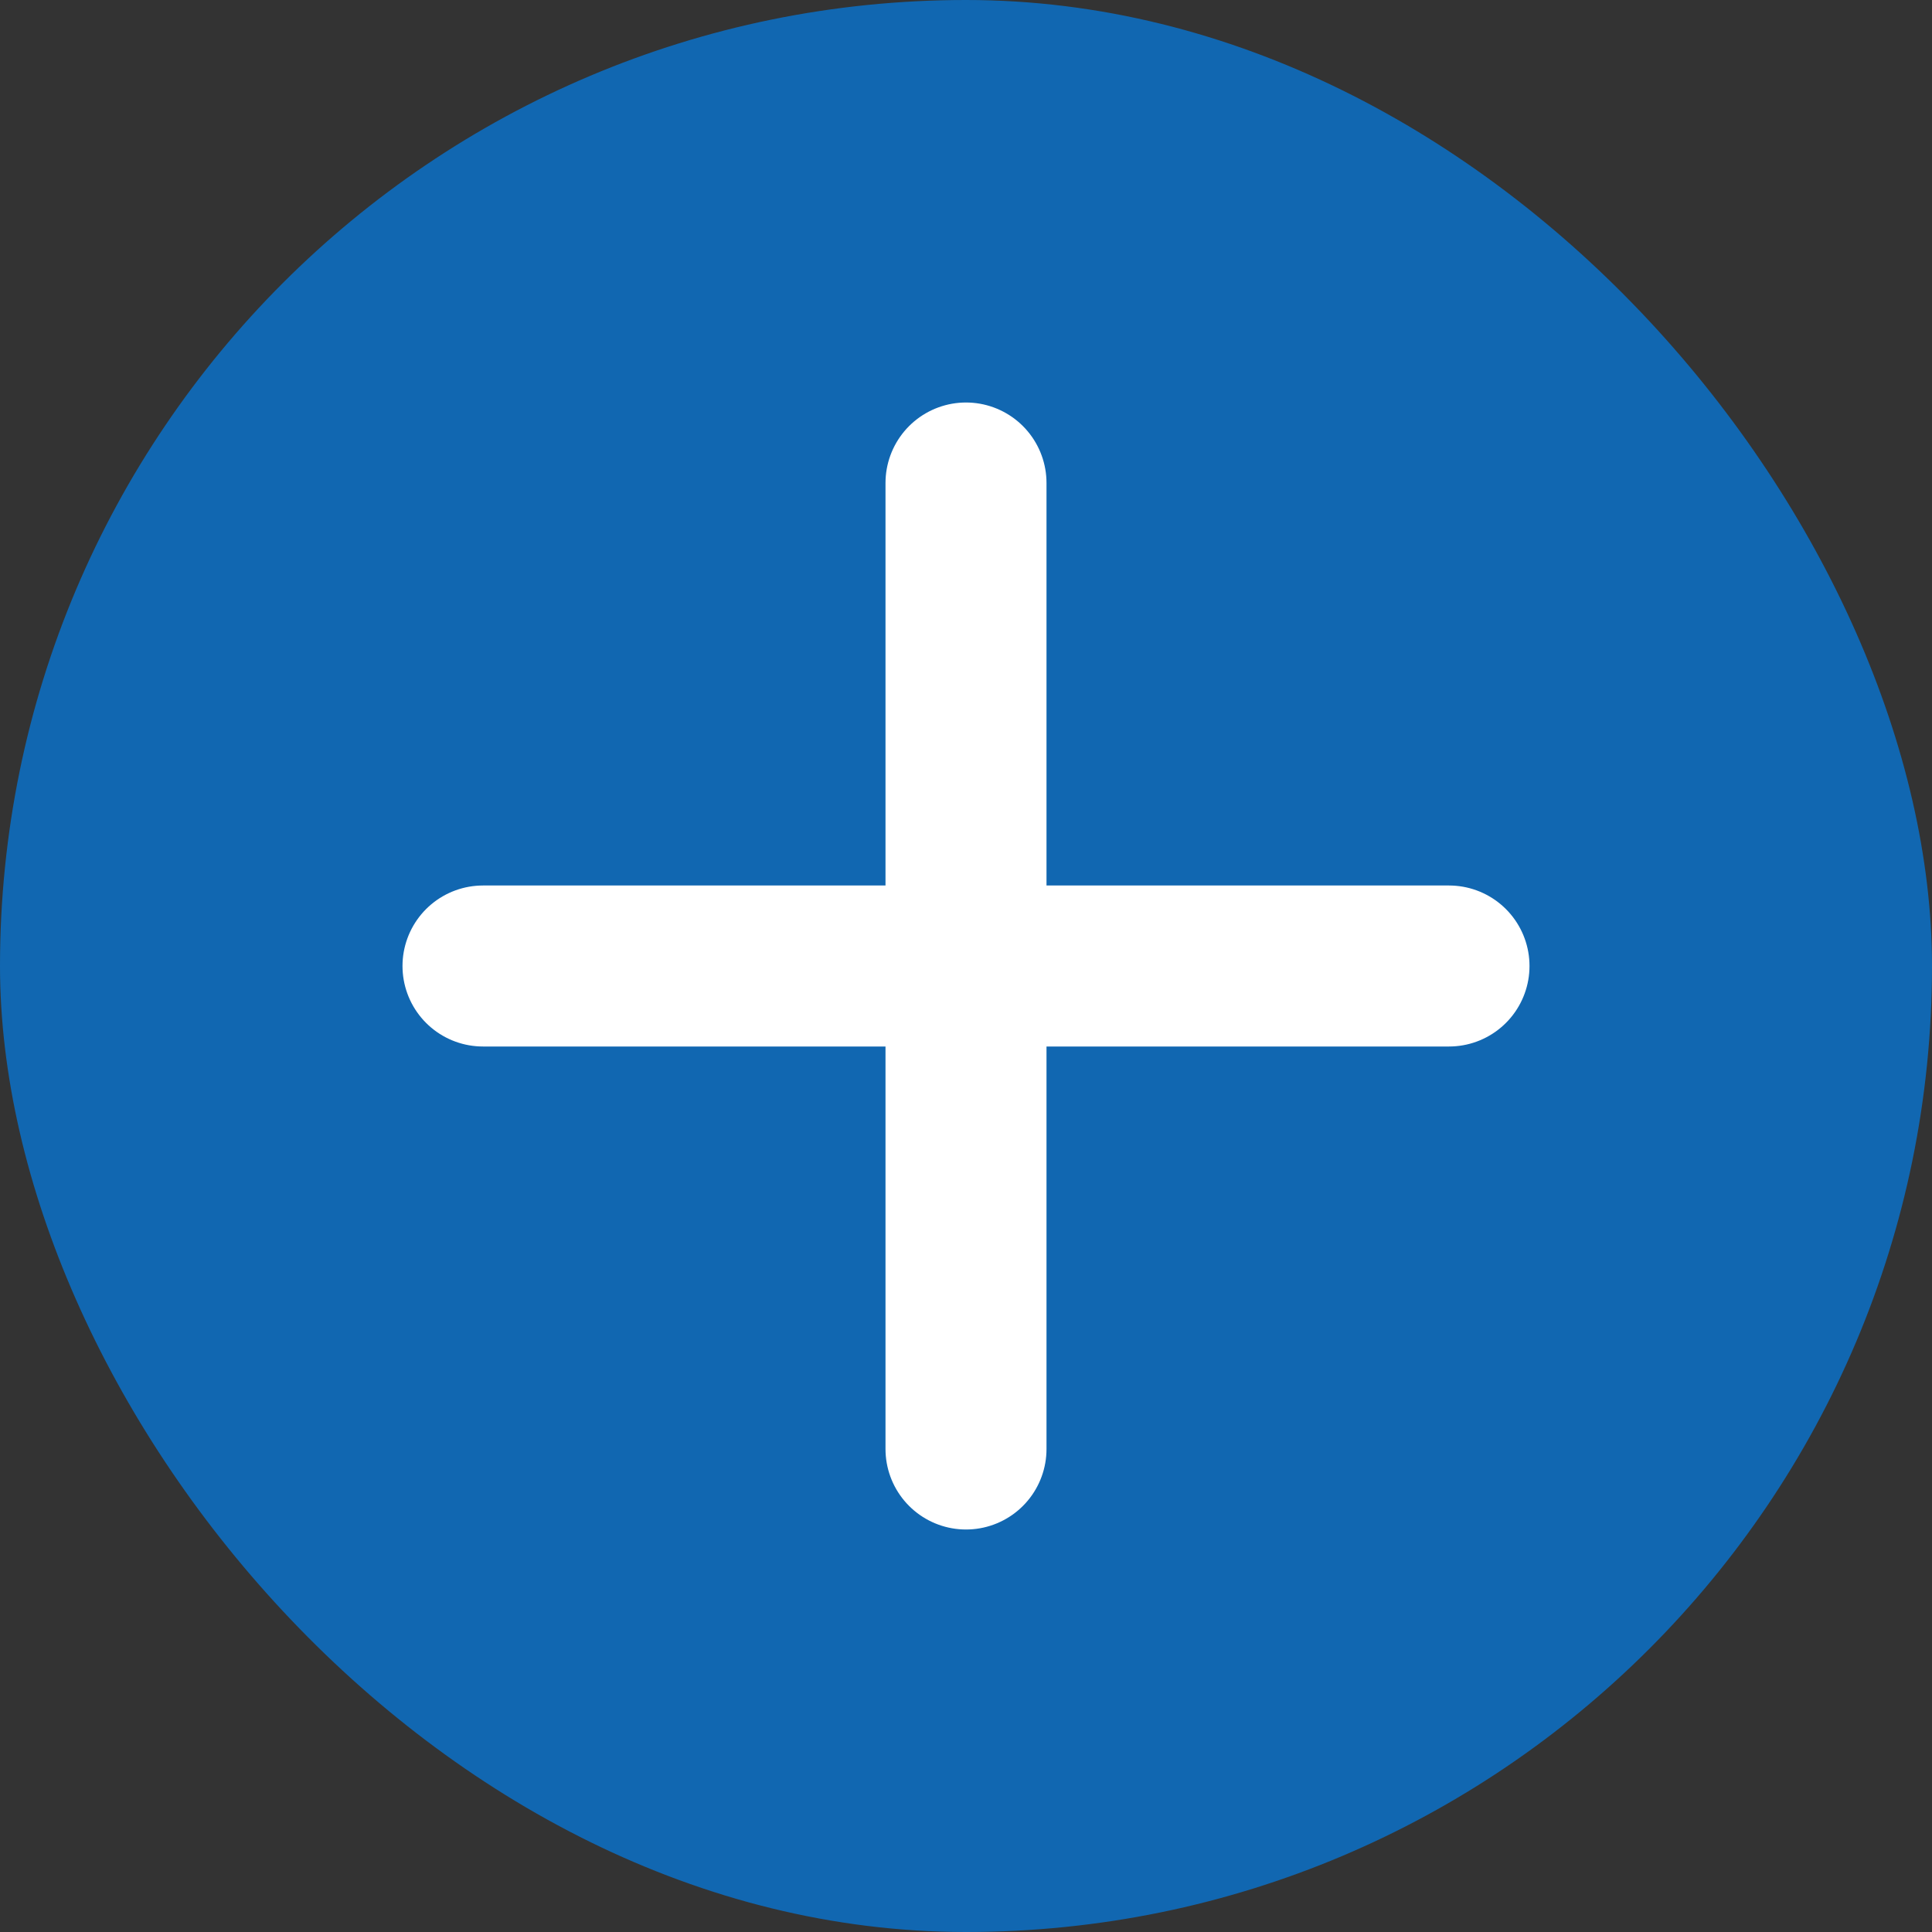
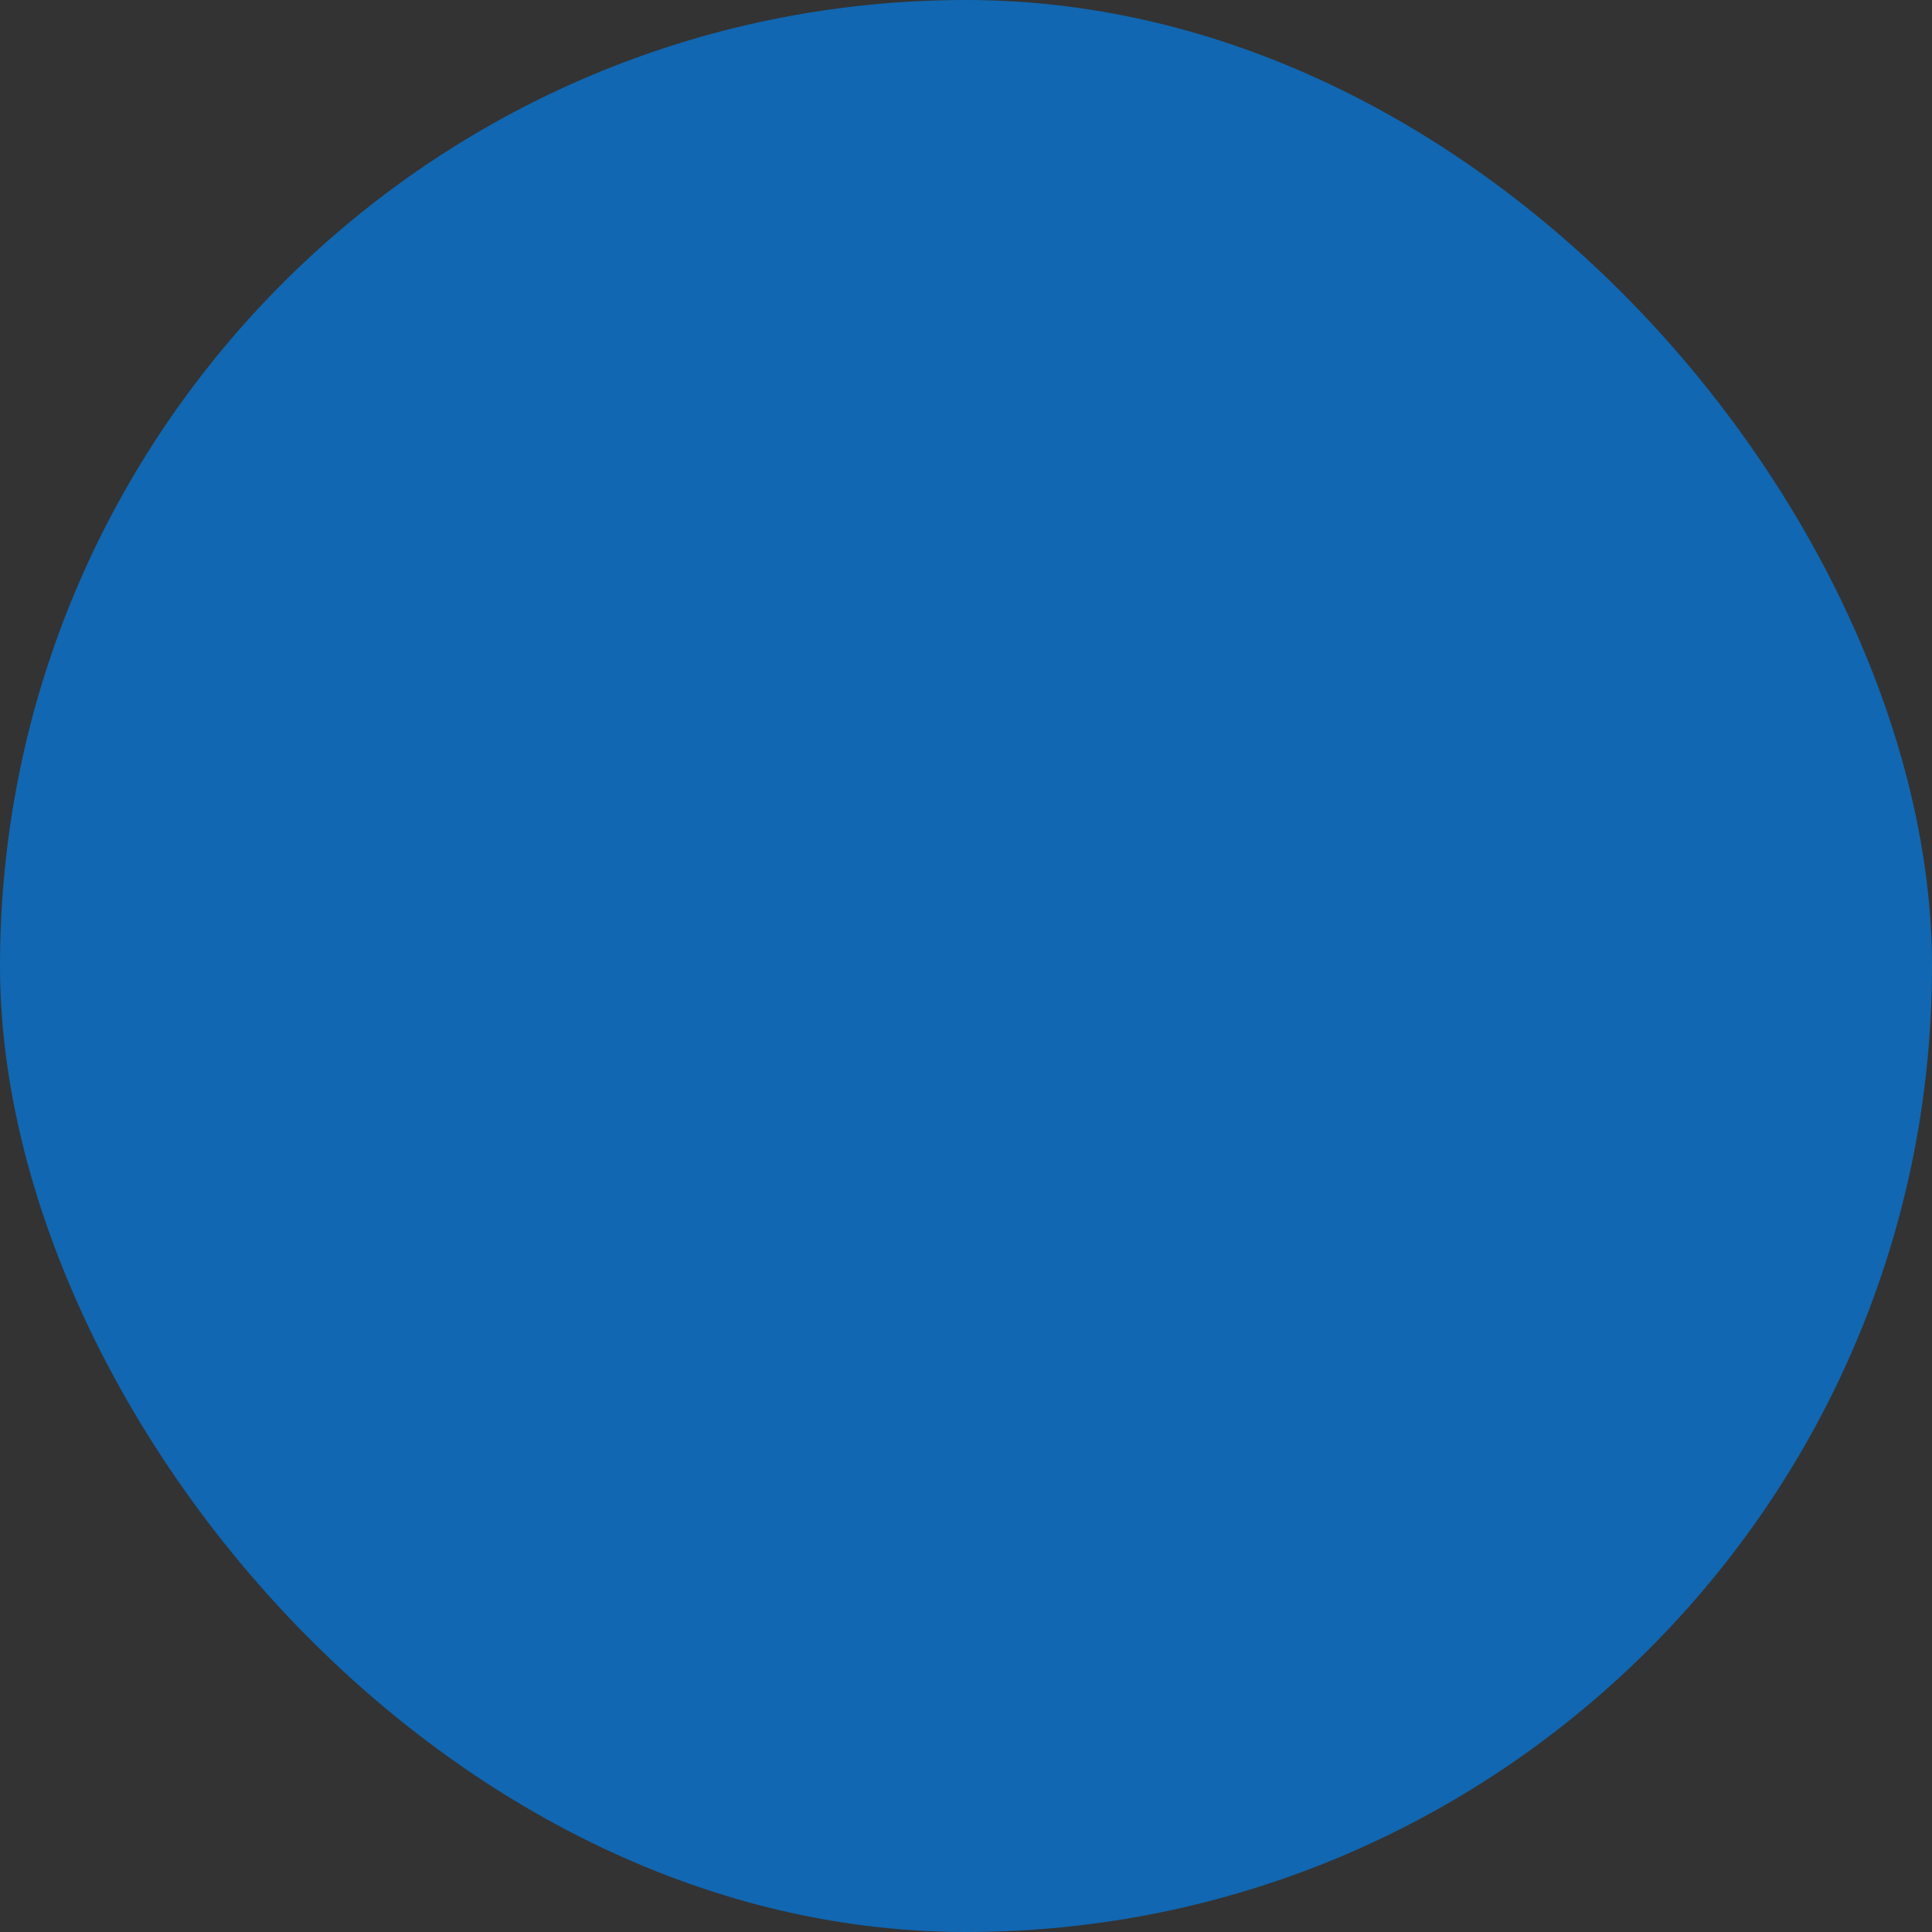
<svg xmlns="http://www.w3.org/2000/svg" width="24" height="24" viewBox="0 0 24 24" fill="none">
  <rect x="0" y="0" width="24" height="24" fill="#333333" stroke="none" />
  <rect width="24" height="24" rx="12" fill="#1167B1" />
-   <path d="M12 6L12 18" stroke="white" stroke-width="2" stroke-linecap="round" stroke-linejoin="round" />
-   <path d="M6 12L18 12" stroke="white" stroke-width="2" stroke-linecap="round" stroke-linejoin="round" />
</svg>